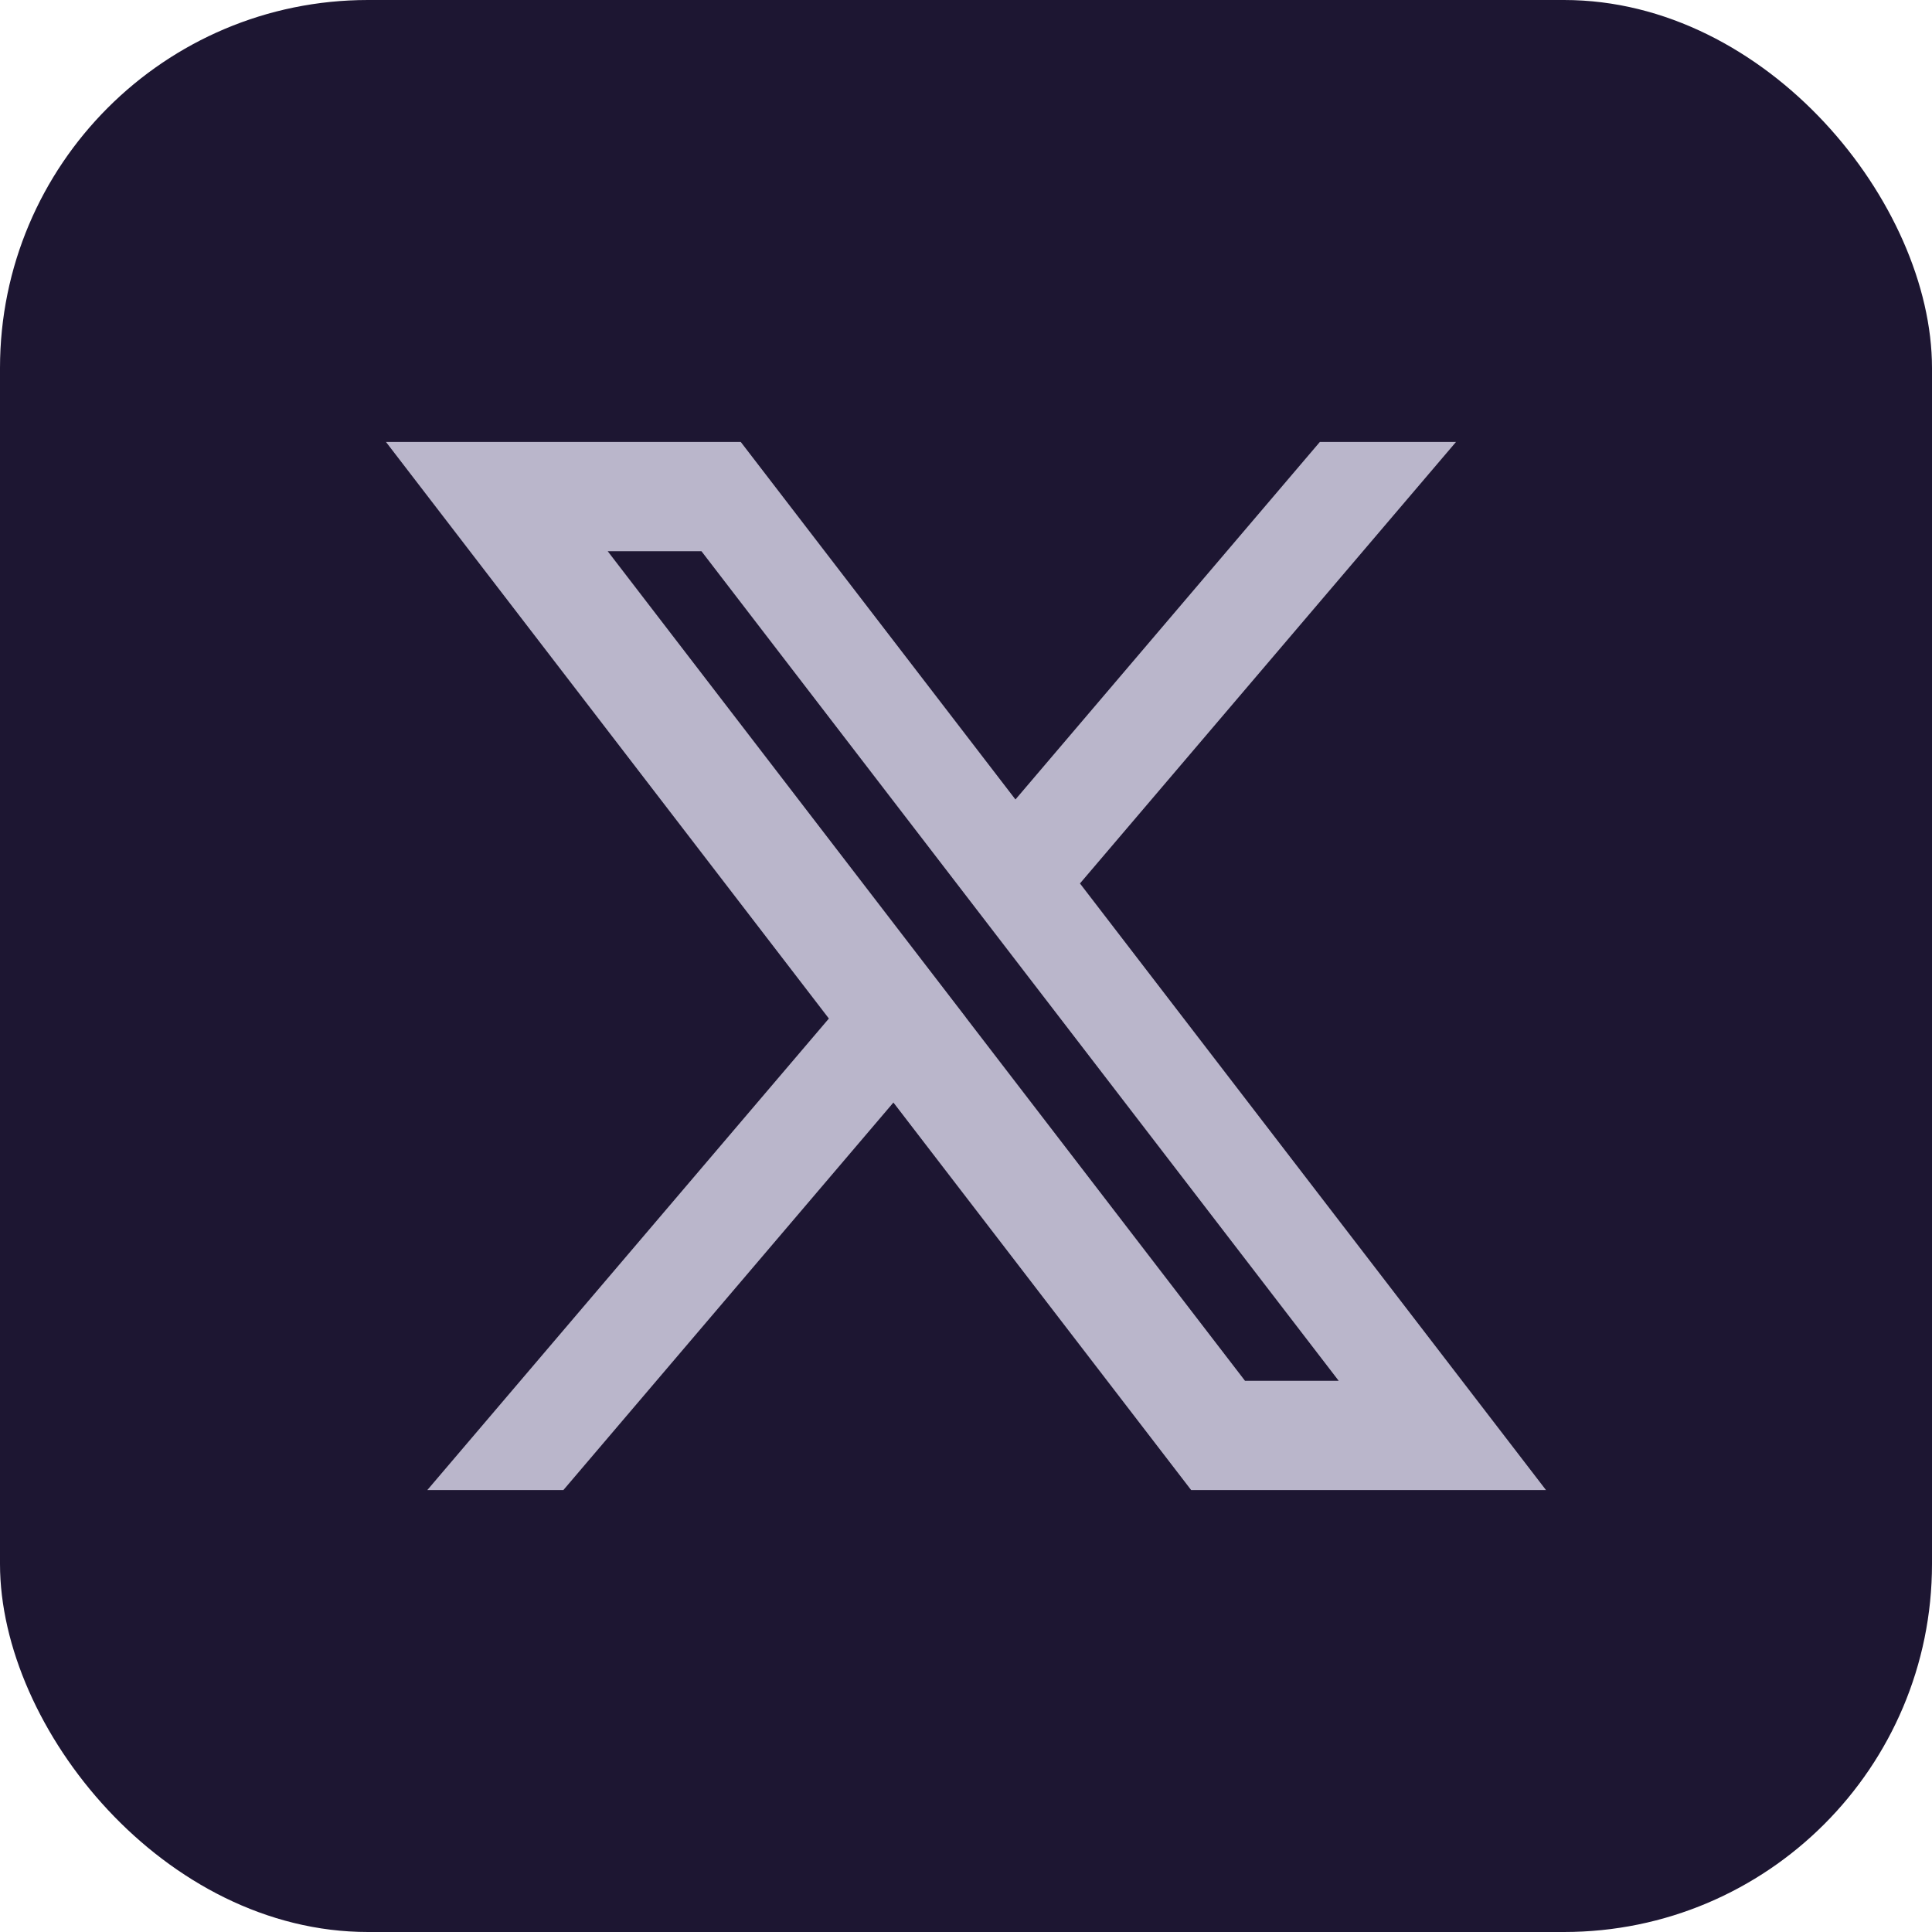
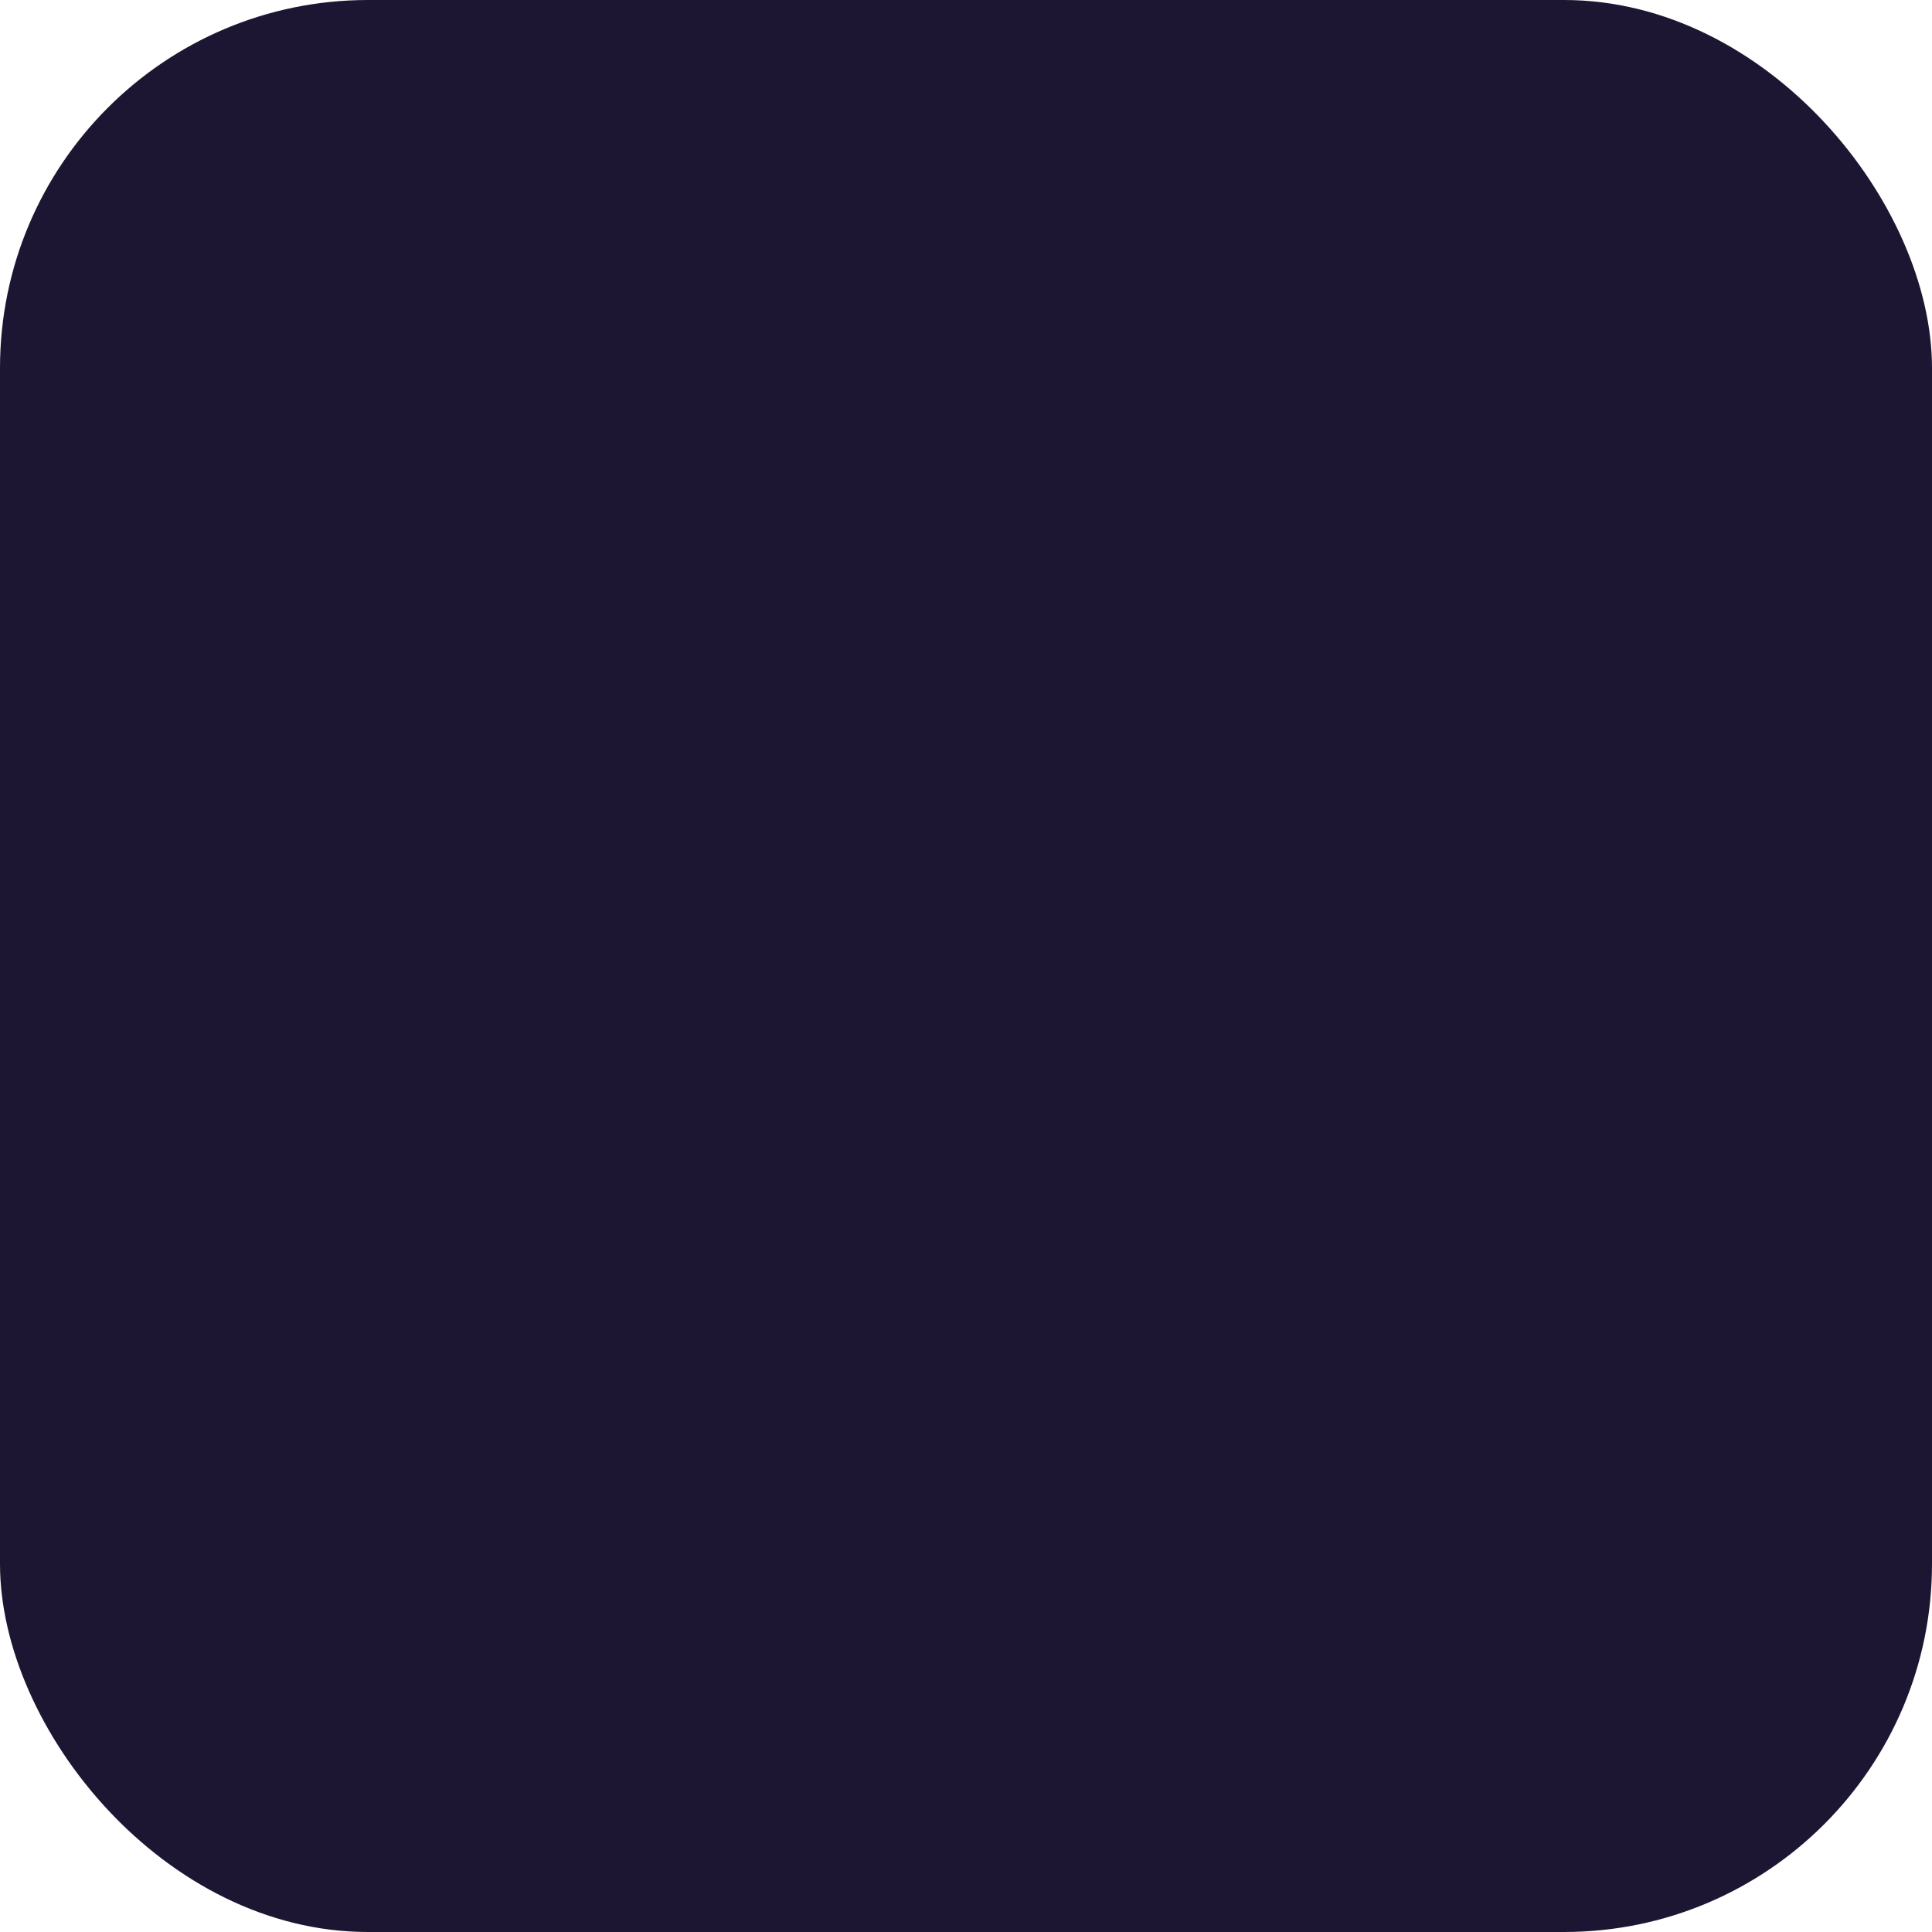
<svg xmlns="http://www.w3.org/2000/svg" width="42" height="42" viewBox="0 0 42 42" fill="none">
  <rect width="42" height="42" rx="8" fill="#1D1632" />
-   <path d="M23.477 19.206L31.653 9.607H28.693L22.075 17.38L16.103 9.607H8.39L18.019 22.142L9.289 32.393H12.247L19.422 23.968L25.895 32.393H33.609L23.478 19.206H23.477ZM20.997 22.117L19.594 20.292L13.211 11.983H15.249L20.665 19.034L22.068 20.861L29.102 30.017H27.065L20.996 22.118L20.997 22.117Z" fill="#BAB6CB" />
</svg>